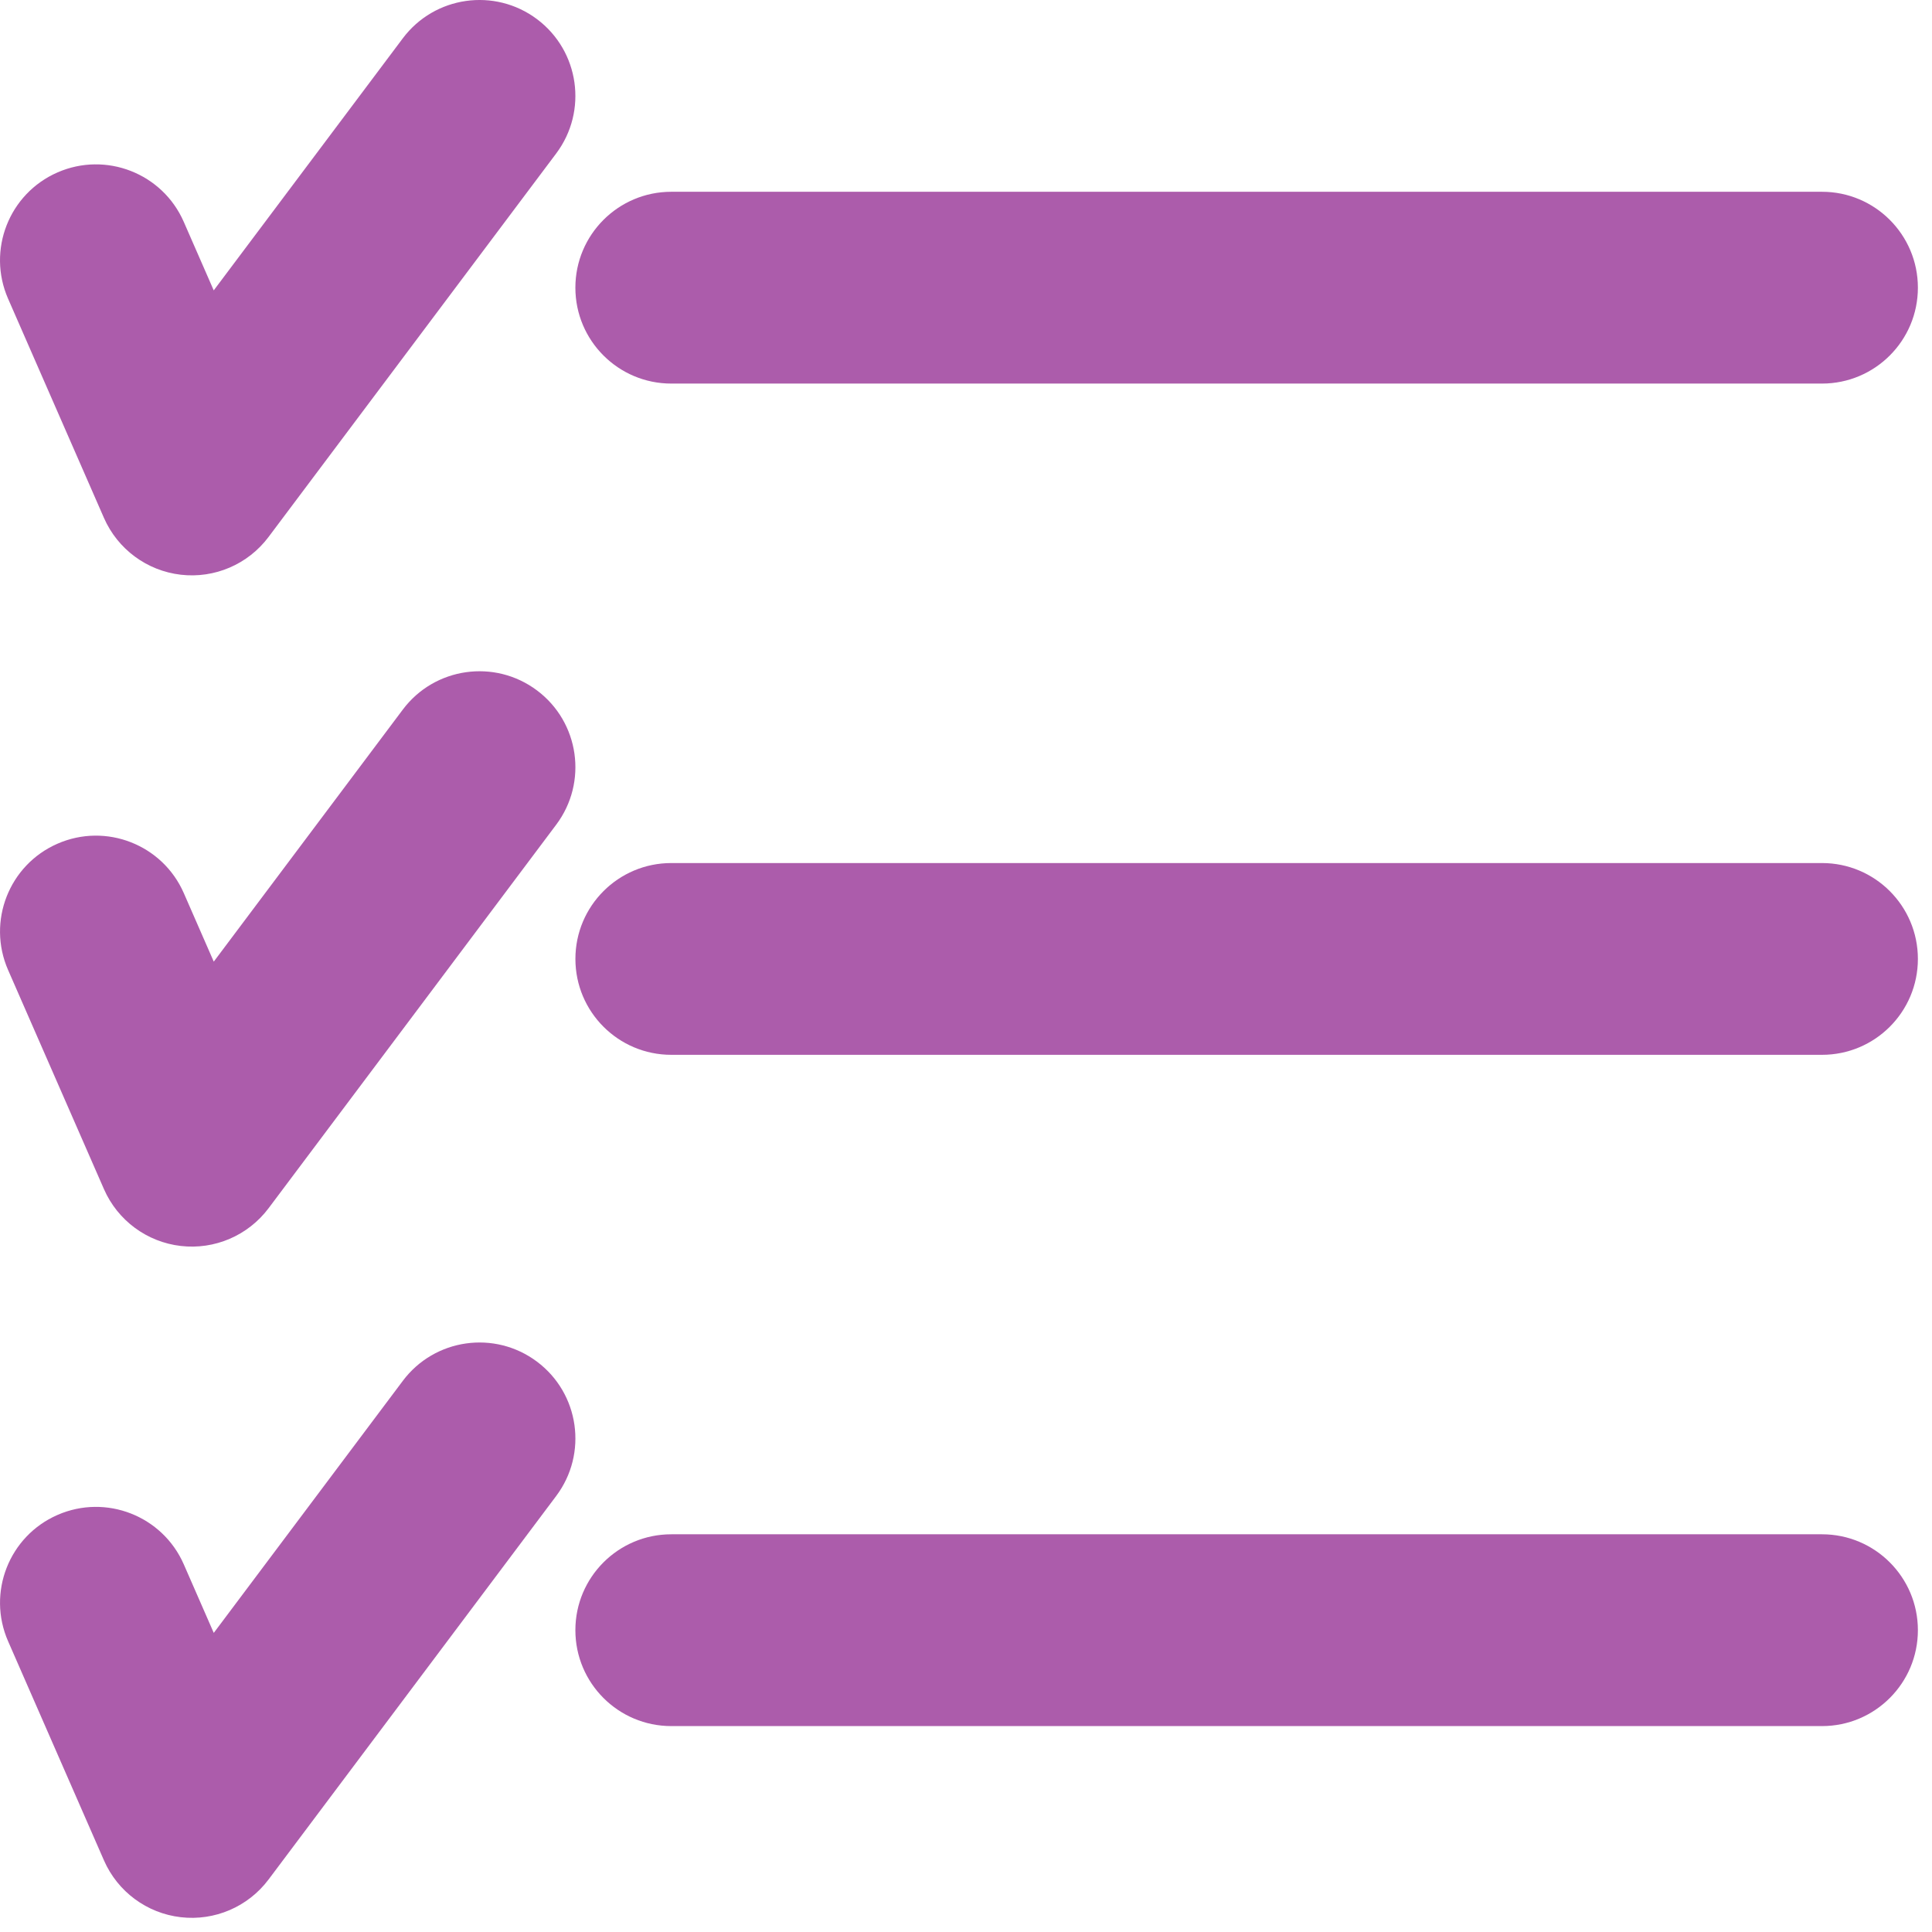
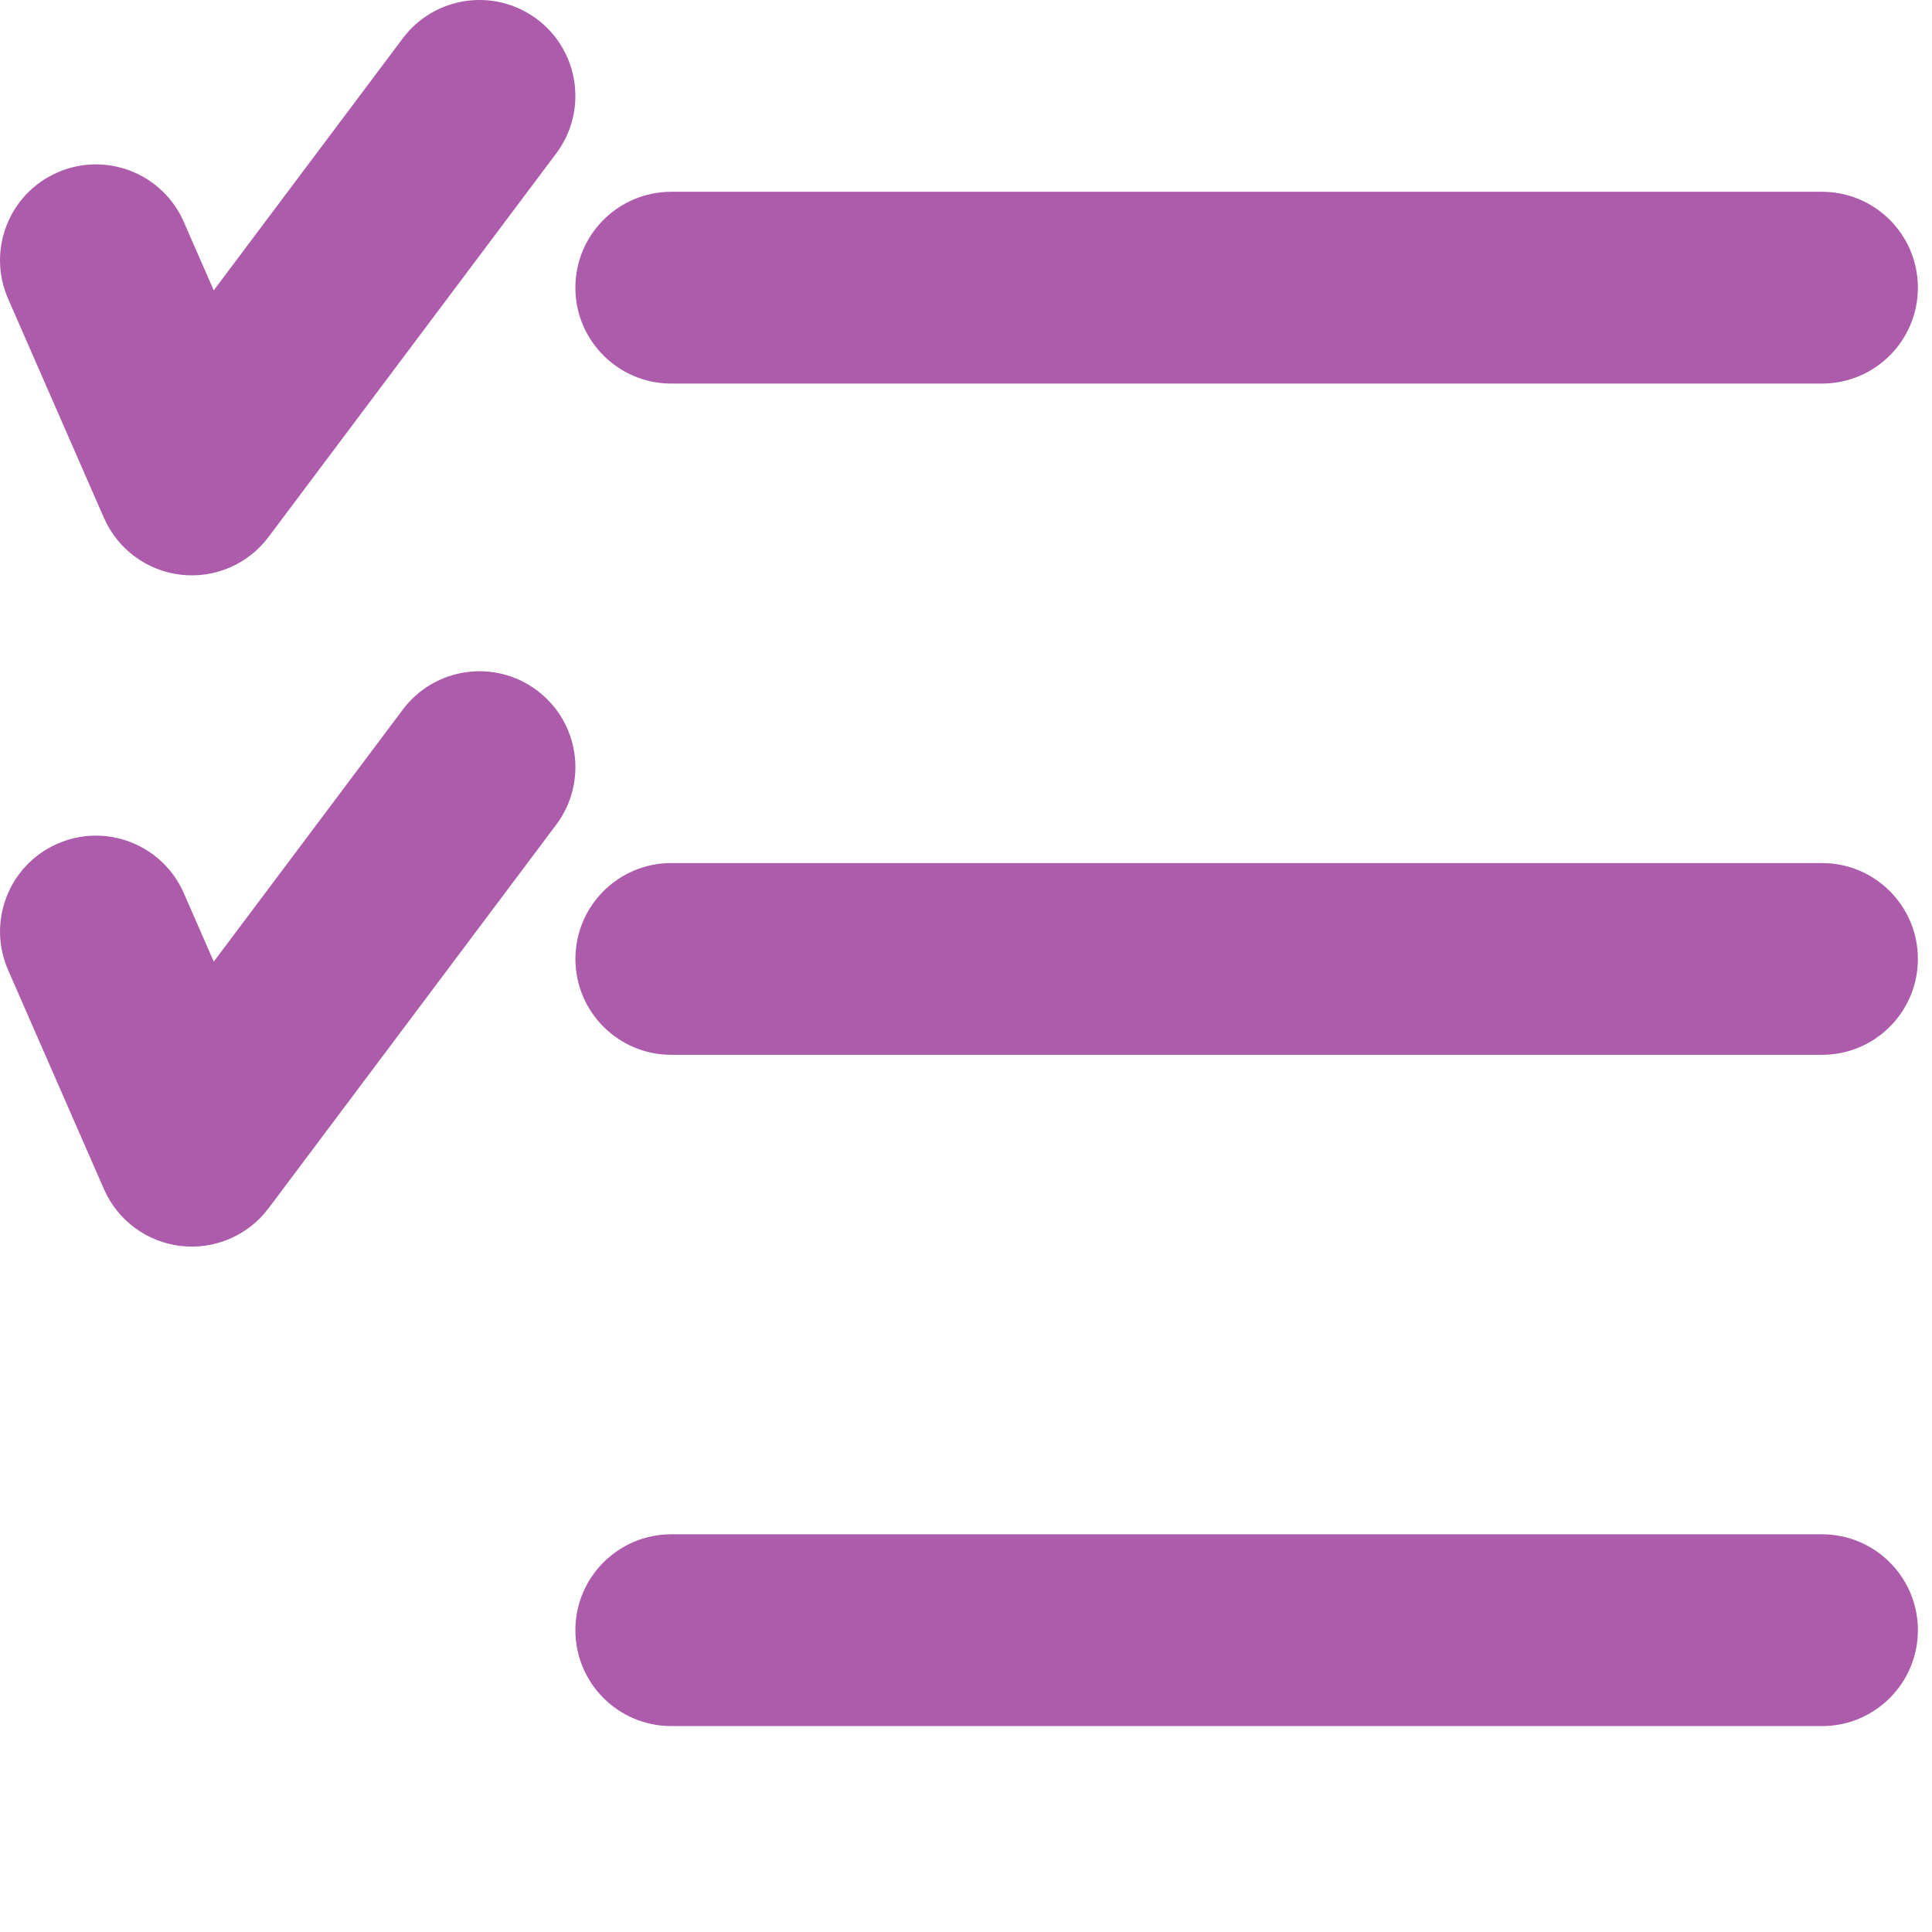
<svg xmlns="http://www.w3.org/2000/svg" width="76" height="76" viewBox="0 0 76 76" fill="none">
  <path d="M21.125 0.754C22.792 2.005 23.129 4.369 21.88 6.036L10.563 21.124C9.758 22.198 8.443 22.763 7.111 22.608C5.778 22.453 4.628 21.602 4.089 20.373L0.318 11.751C-0.518 9.842 0.352 7.618 2.261 6.783C4.17 5.948 6.394 6.818 7.229 8.727L8.408 11.423L15.844 1.509C17.094 -0.158 19.458 -0.495 21.125 0.754L21.125 0.754Z" fill="#AC5CAB" />
  <path d="M21.88 32.441C23.13 30.774 22.793 28.41 21.125 27.16C19.459 25.91 17.094 26.248 15.845 27.914L8.409 37.828L7.23 35.132C6.394 33.224 4.17 32.354 2.262 33.189C0.353 34.023 -0.517 36.248 0.318 38.157L4.09 46.779C4.628 48.007 5.778 48.859 7.111 49.013C8.444 49.168 9.758 48.603 10.564 47.53L21.88 32.441Z" fill="#AC5CAB" />
-   <path d="M21.88 58.847C23.13 57.18 22.793 54.816 21.125 53.565C19.459 52.315 17.094 52.653 15.845 54.32L8.409 64.234L7.23 61.538C6.394 59.629 4.17 58.759 2.262 59.594C0.353 60.428 -0.517 62.653 0.318 64.562L4.09 73.184C4.628 74.413 5.778 75.264 7.111 75.418C8.444 75.573 9.758 75.009 10.564 73.935L21.88 58.847Z" fill="#AC5CAB" />
  <path d="M26.407 60.355C24.323 60.355 22.634 62.044 22.634 64.127C22.634 66.211 24.323 67.9 26.407 67.9H71.673C73.756 67.9 75.445 66.211 75.445 64.127C75.445 62.044 73.756 60.355 71.673 60.355H26.407Z" fill="#AC5CAB" />
  <path d="M22.635 37.722C22.635 35.639 24.324 33.95 26.407 33.95H71.673C73.757 33.95 75.445 35.639 75.445 37.722C75.445 39.806 73.757 41.494 71.673 41.494H26.407C24.324 41.494 22.635 39.806 22.635 37.722Z" fill="#AC5CAB" />
  <path d="M26.407 7.544C24.323 7.544 22.634 9.233 22.634 11.317C22.634 13.4 24.323 15.089 26.407 15.089H71.673C73.756 15.089 75.445 13.4 75.445 11.317C75.445 9.233 73.756 7.544 71.673 7.544H26.407Z" fill="#AC5CAB" />
</svg>